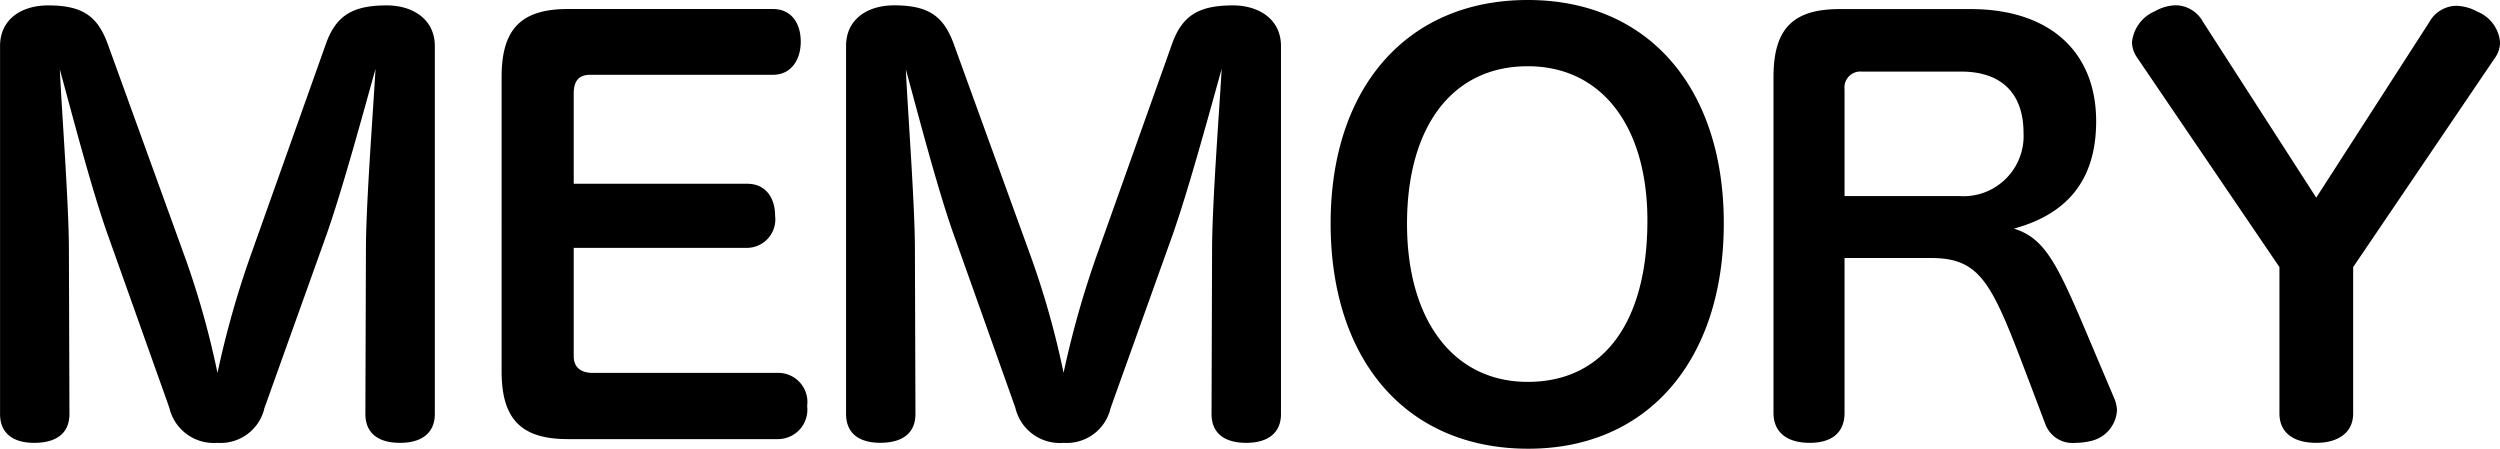
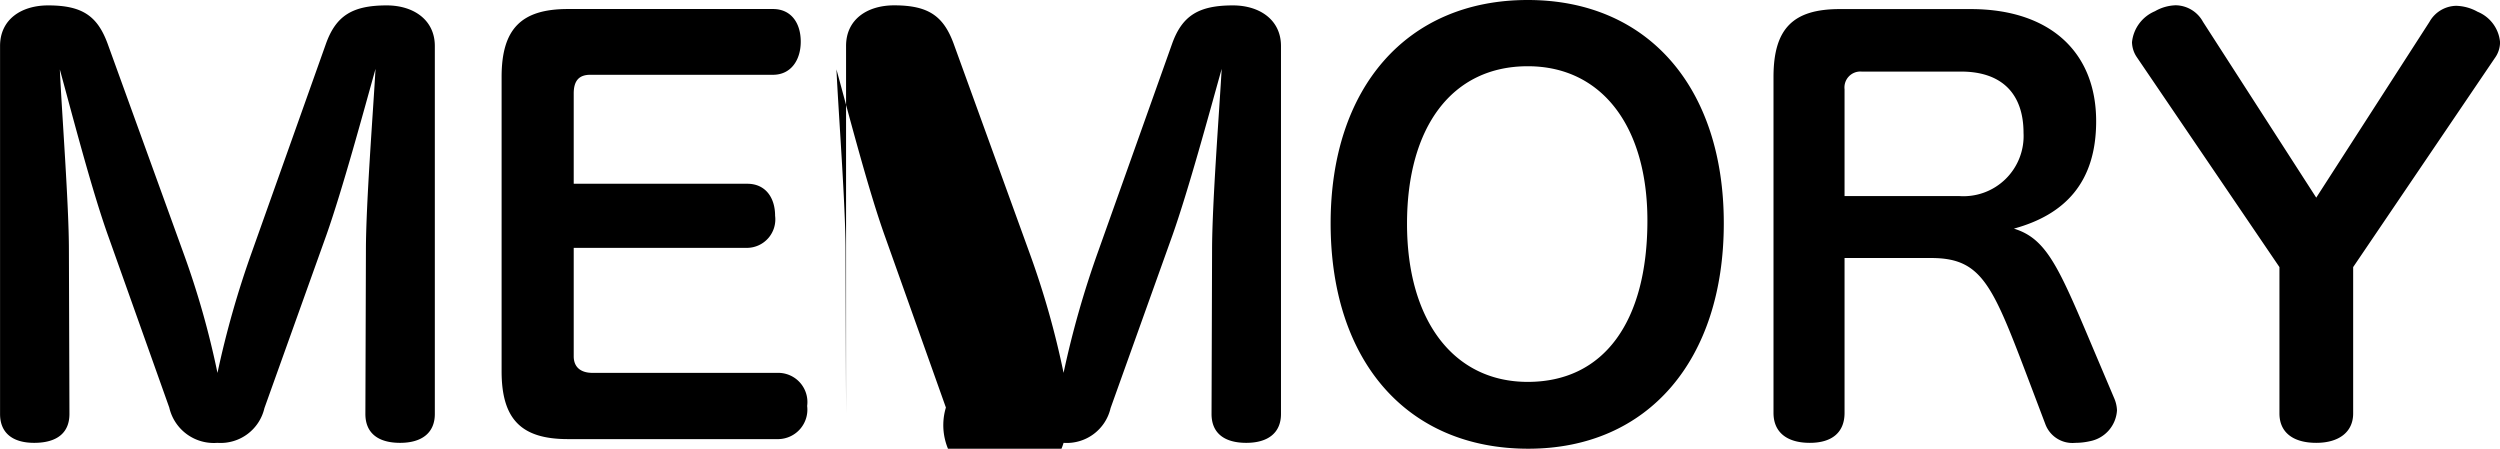
<svg xmlns="http://www.w3.org/2000/svg" width="168.48" height="30.24" viewBox="0 0 168.48 30.24">
-   <path id="パス_165" data-name="パス 165" d="M-61.362-13.032c1.08-3.06,2.484-8.244,3.312-11.2-.18,3.132-.648,9.144-.648,12.24L-58.734-.972c0,1.26.828,1.944,2.34,1.944,1.476,0,2.34-.684,2.34-1.944v-24.8c0-1.764-1.44-2.736-3.24-2.736-2.3,0-3.42.684-4.1,2.592l-4.968,13.968a63.739,63.739,0,0,0-2.34,8.208,57.6,57.6,0,0,0-2.3-8.1l-5.112-14.112c-.684-1.836-1.692-2.556-4-2.556-1.8,0-3.24.936-3.24,2.736v24.8c0,1.26.828,1.944,2.3,1.944,1.548,0,2.376-.684,2.376-1.944l-.036-11.052c0-3.024-.468-9.108-.612-12.168.792,2.88,2.16,8.172,3.276,11.268l4.1,11.52A3.076,3.076,0,0,0-68.706.972a3.029,3.029,0,0,0,3.168-2.34Zm16.668.864h11.7a1.92,1.92,0,0,0,1.872-2.16c0-1.224-.648-2.16-1.872-2.16h-11.7v-6.084c0-.864.36-1.26,1.116-1.26h12.312c1.224,0,1.872-1.008,1.872-2.232,0-1.26-.648-2.2-1.872-2.2H-45.09c-3.132,0-4.464,1.332-4.464,4.572V-3.852c0,3.24,1.332,4.572,4.464,4.572h14.22a1.988,1.988,0,0,0,1.908-2.232A1.969,1.969,0,0,0-30.87-3.744H-43.434c-.756,0-1.26-.36-1.26-1.116Zm40.356-.864c1.08-3.06,2.484-8.244,3.312-11.2-.18,3.132-.648,9.144-.648,12.24L-1.71-.972C-1.71.288-.882.972.63.972,2.106.972,2.97.288,2.97-.972v-24.8c0-1.764-1.44-2.736-3.24-2.736-2.3,0-3.42.684-4.1,2.592L-9.342-11.952a63.74,63.74,0,0,0-2.34,8.208,57.6,57.6,0,0,0-2.3-8.1L-19.1-25.956c-.684-1.836-1.692-2.556-4-2.556-1.8,0-3.24.936-3.24,2.736v24.8c0,1.26.828,1.944,2.3,1.944,1.548,0,2.376-.684,2.376-1.944l-.036-11.052c0-3.024-.468-9.108-.612-12.168.792,2.88,2.16,8.172,3.276,11.268l4.1,11.52A3.076,3.076,0,0,0-11.682.972a3.029,3.029,0,0,0,3.168-2.34ZM19.6-28.872c-8.172,0-13.284,5.94-13.284,15.048,0,9.288,5.148,15.192,13.32,15.192,8.1,0,13.176-6.012,13.176-15.192C32.814-22.932,27.738-28.872,19.6-28.872Zm0,4.464c5,0,8.064,4.068,8.064,10.4,0,6.8-2.916,10.872-8.064,10.872-5,0-8.136-4.14-8.136-10.656S14.49-24.408,19.6-24.408ZM58.23-4.14c-2.736-6.444-3.492-8.6-5.868-9.324,3.42-.936,5.544-3.1,5.544-7.236,0-4.68-3.132-7.56-8.46-7.56h-8.82c-3.132,0-4.464,1.3-4.464,4.572V-1.044c0,1.3.9,2.016,2.448,2.016,1.512,0,2.34-.72,2.34-2.016v-10.44h5.832c3.528,0,4.176,1.908,6.8,8.82l.9,2.376A1.947,1.947,0,0,0,56.5.972a4.469,4.469,0,0,0,.972-.108A2.253,2.253,0,0,0,59.31-1.224a2.271,2.271,0,0,0-.18-.792ZM40.95-15.66v-7.2A1.07,1.07,0,0,1,42.1-24.048h6.7c2.772,0,4.212,1.512,4.212,4.14a4.054,4.054,0,0,1-4.356,4.248Zm31.788.108L65.106-27.4a2.128,2.128,0,0,0-1.836-1.116,2.967,2.967,0,0,0-1.4.4,2.541,2.541,0,0,0-1.548,2.088,1.852,1.852,0,0,0,.324,1.008l9.612,14.148v9.864c0,1.26.9,1.98,2.484,1.98,1.512,0,2.484-.72,2.484-1.98v-9.864l9.54-14.076a1.847,1.847,0,0,0,.36-1.08A2.449,2.449,0,0,0,83.61-28.08a3.1,3.1,0,0,0-1.44-.4,2.109,2.109,0,0,0-1.8,1.08Z" transform="translate(83.358 28.872)" />
+   <path id="パス_165" data-name="パス 165" d="M-61.362-13.032c1.08-3.06,2.484-8.244,3.312-11.2-.18,3.132-.648,9.144-.648,12.24L-58.734-.972c0,1.26.828,1.944,2.34,1.944,1.476,0,2.34-.684,2.34-1.944v-24.8c0-1.764-1.44-2.736-3.24-2.736-2.3,0-3.42.684-4.1,2.592l-4.968,13.968a63.739,63.739,0,0,0-2.34,8.208,57.6,57.6,0,0,0-2.3-8.1l-5.112-14.112c-.684-1.836-1.692-2.556-4-2.556-1.8,0-3.24.936-3.24,2.736v24.8c0,1.26.828,1.944,2.3,1.944,1.548,0,2.376-.684,2.376-1.944l-.036-11.052c0-3.024-.468-9.108-.612-12.168.792,2.88,2.16,8.172,3.276,11.268l4.1,11.52A3.076,3.076,0,0,0-68.706.972a3.029,3.029,0,0,0,3.168-2.34Zm16.668.864h11.7a1.92,1.92,0,0,0,1.872-2.16c0-1.224-.648-2.16-1.872-2.16h-11.7v-6.084c0-.864.36-1.26,1.116-1.26h12.312c1.224,0,1.872-1.008,1.872-2.232,0-1.26-.648-2.2-1.872-2.2H-45.09c-3.132,0-4.464,1.332-4.464,4.572V-3.852c0,3.24,1.332,4.572,4.464,4.572h14.22a1.988,1.988,0,0,0,1.908-2.232A1.969,1.969,0,0,0-30.87-3.744H-43.434c-.756,0-1.26-.36-1.26-1.116Zm40.356-.864c1.08-3.06,2.484-8.244,3.312-11.2-.18,3.132-.648,9.144-.648,12.24L-1.71-.972C-1.71.288-.882.972.63.972,2.106.972,2.97.288,2.97-.972v-24.8c0-1.764-1.44-2.736-3.24-2.736-2.3,0-3.42.684-4.1,2.592L-9.342-11.952a63.74,63.74,0,0,0-2.34,8.208,57.6,57.6,0,0,0-2.3-8.1L-19.1-25.956c-.684-1.836-1.692-2.556-4-2.556-1.8,0-3.24.936-3.24,2.736v24.8l-.036-11.052c0-3.024-.468-9.108-.612-12.168.792,2.88,2.16,8.172,3.276,11.268l4.1,11.52A3.076,3.076,0,0,0-11.682.972a3.029,3.029,0,0,0,3.168-2.34ZM19.6-28.872c-8.172,0-13.284,5.94-13.284,15.048,0,9.288,5.148,15.192,13.32,15.192,8.1,0,13.176-6.012,13.176-15.192C32.814-22.932,27.738-28.872,19.6-28.872Zm0,4.464c5,0,8.064,4.068,8.064,10.4,0,6.8-2.916,10.872-8.064,10.872-5,0-8.136-4.14-8.136-10.656S14.49-24.408,19.6-24.408ZM58.23-4.14c-2.736-6.444-3.492-8.6-5.868-9.324,3.42-.936,5.544-3.1,5.544-7.236,0-4.68-3.132-7.56-8.46-7.56h-8.82c-3.132,0-4.464,1.3-4.464,4.572V-1.044c0,1.3.9,2.016,2.448,2.016,1.512,0,2.34-.72,2.34-2.016v-10.44h5.832c3.528,0,4.176,1.908,6.8,8.82l.9,2.376A1.947,1.947,0,0,0,56.5.972a4.469,4.469,0,0,0,.972-.108A2.253,2.253,0,0,0,59.31-1.224a2.271,2.271,0,0,0-.18-.792ZM40.95-15.66v-7.2A1.07,1.07,0,0,1,42.1-24.048h6.7c2.772,0,4.212,1.512,4.212,4.14a4.054,4.054,0,0,1-4.356,4.248Zm31.788.108L65.106-27.4a2.128,2.128,0,0,0-1.836-1.116,2.967,2.967,0,0,0-1.4.4,2.541,2.541,0,0,0-1.548,2.088,1.852,1.852,0,0,0,.324,1.008l9.612,14.148v9.864c0,1.26.9,1.98,2.484,1.98,1.512,0,2.484-.72,2.484-1.98v-9.864l9.54-14.076a1.847,1.847,0,0,0,.36-1.08A2.449,2.449,0,0,0,83.61-28.08a3.1,3.1,0,0,0-1.44-.4,2.109,2.109,0,0,0-1.8,1.08Z" transform="translate(83.358 28.872)" />
</svg>